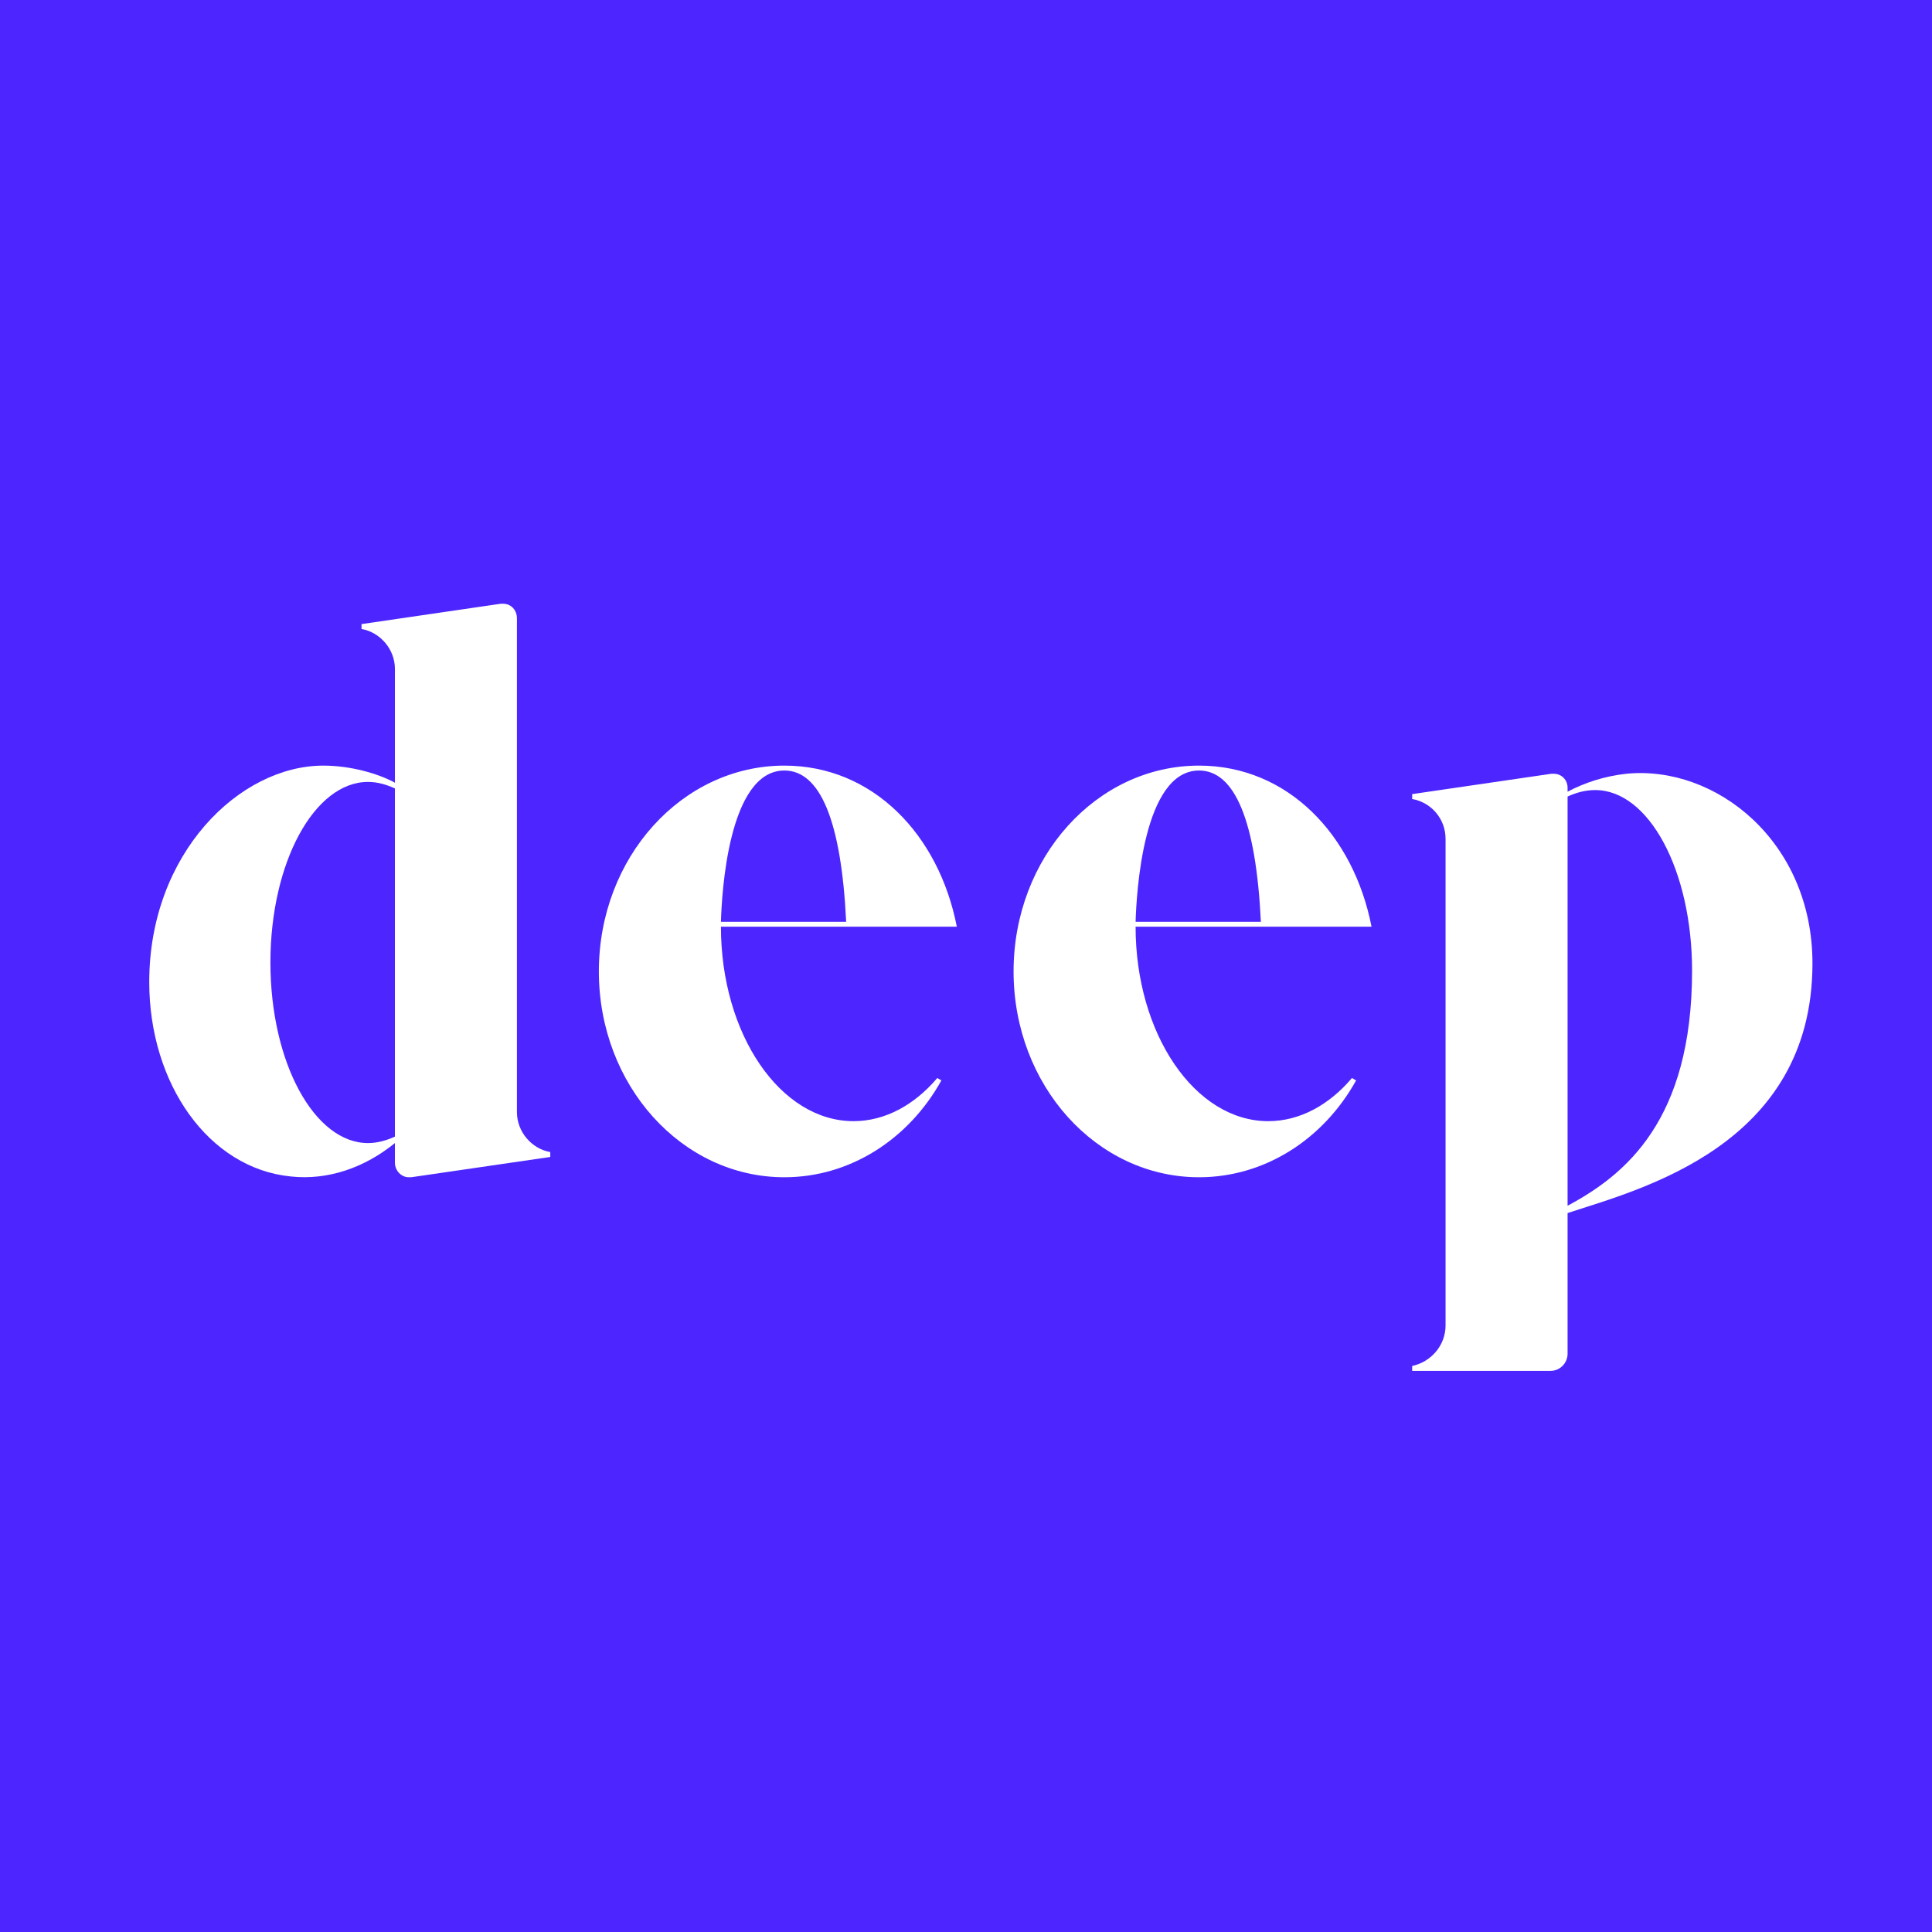
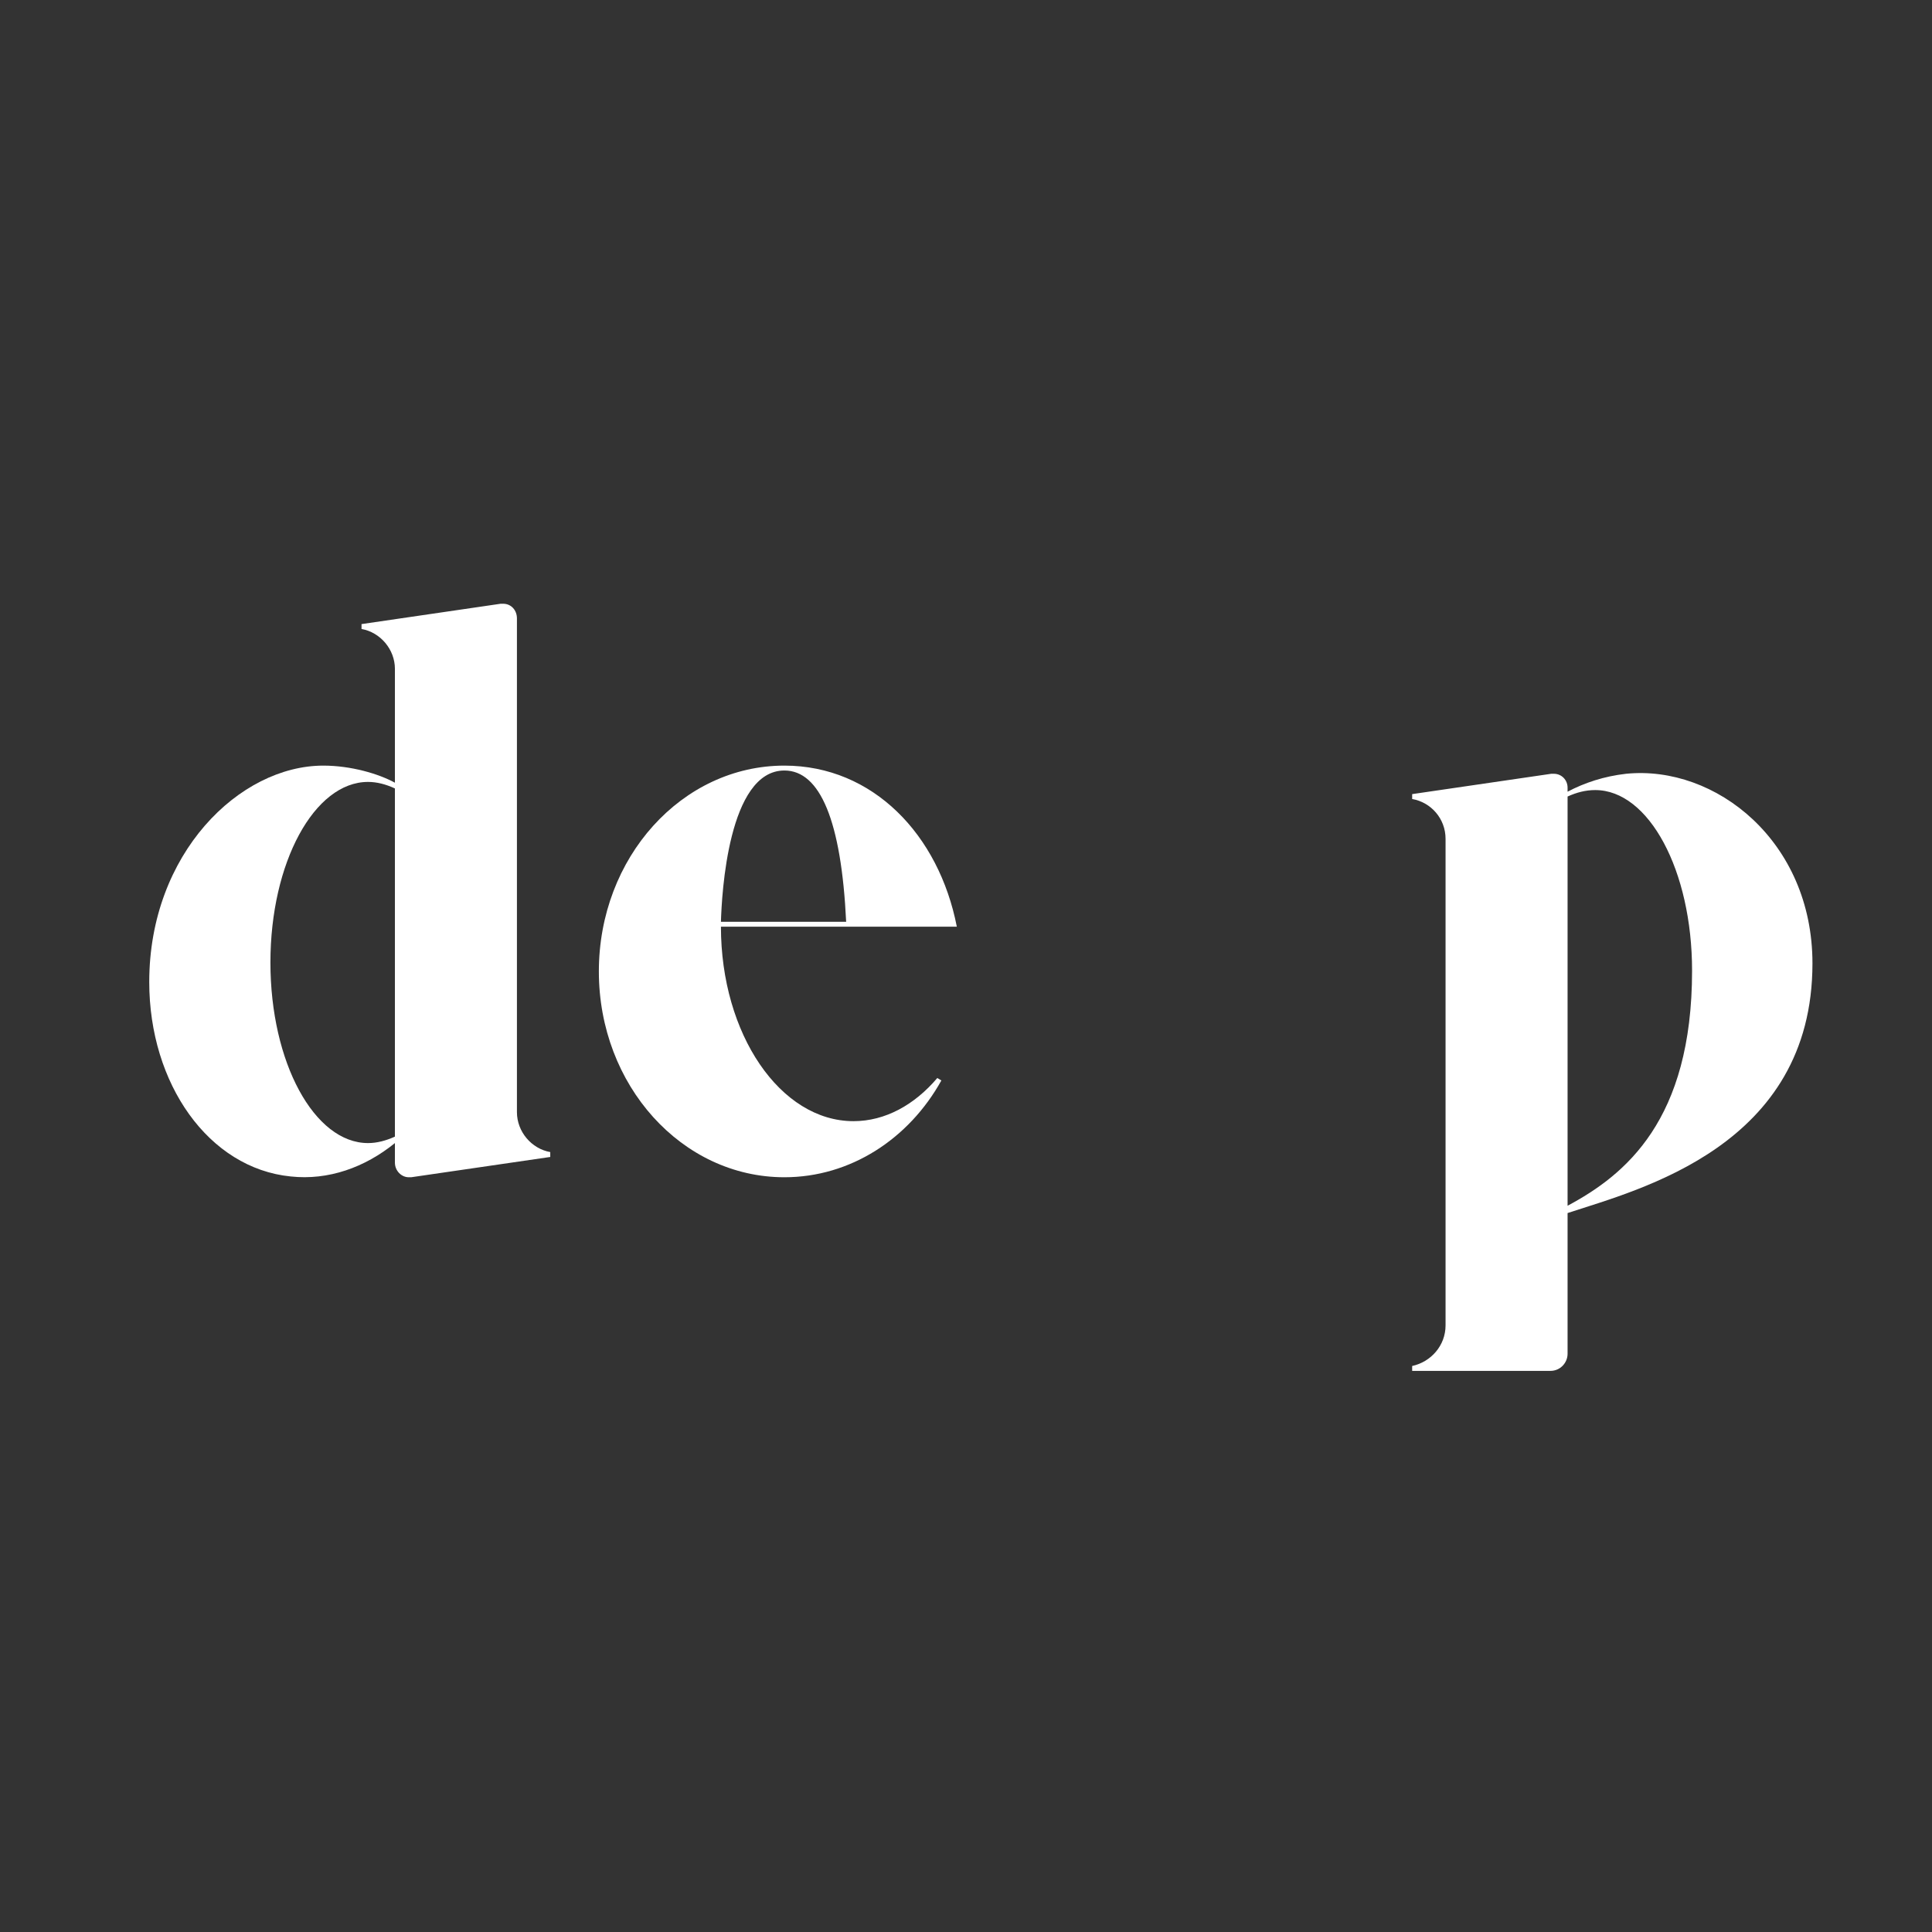
<svg xmlns="http://www.w3.org/2000/svg" width="32" height="32" viewBox="0 0 32 32" fill="none">
  <rect x="0" y="0" width="32" height="32" fill="#333333" stroke="none" />
  <g clip-path="url(#clip0_213_14)">
-     <rect width="32" height="32" fill="#4D26FF" />
    <path d="M8.562 18.421C8.562 18.745 8.805 19.028 9.114 19.082V19.163L6.81 19.499C6.797 19.499 6.783 19.499 6.77 19.499C6.649 19.499 6.541 19.392 6.541 19.257V18.933C6.042 19.338 5.436 19.553 4.816 19.486C3.455 19.351 2.472 17.95 2.472 16.265C2.472 14.137 3.967 12.681 5.355 12.681C5.813 12.681 6.271 12.816 6.541 12.964V11.078C6.541 10.755 6.298 10.472 5.988 10.418V10.337L8.293 10C8.306 10 8.319 10 8.333 10C8.468 10 8.562 10.108 8.562 10.242V18.421ZM6.096 18.933C6.244 18.933 6.393 18.893 6.541 18.826V13.059C6.393 12.991 6.244 12.951 6.096 12.951C5.207 12.951 4.479 14.285 4.479 15.942C4.479 17.599 5.207 18.933 6.096 18.933Z" fill="white" />
-     <path d="M14.137 18.57C14.662 18.57 15.147 18.3 15.525 17.855L15.592 17.896C15.053 18.866 14.083 19.499 12.992 19.499C11.294 19.499 9.919 17.977 9.919 16.09C9.919 14.204 11.294 12.681 12.992 12.681C14.46 12.681 15.552 13.827 15.848 15.349H11.941C11.941 17.128 12.924 18.57 14.137 18.57ZM12.992 12.762C12.062 12.762 11.954 14.81 11.941 15.268H14.015C13.935 13.598 13.584 12.762 12.992 12.762Z" fill="white" />
-     <path d="M21.006 18.57C21.531 18.57 22.016 18.3 22.393 17.855L22.461 17.896C21.922 18.866 20.952 19.499 19.86 19.499C18.162 19.499 16.788 17.977 16.788 16.09C16.788 14.204 18.162 12.681 19.86 12.681C21.329 12.681 22.42 13.827 22.717 15.349H18.809C18.809 17.128 19.793 18.57 21.006 18.57ZM19.86 12.762C18.93 12.762 18.823 14.81 18.809 15.268H20.884C20.803 13.598 20.453 12.762 19.86 12.762Z" fill="white" />
+     <path d="M14.137 18.57C14.662 18.57 15.147 18.3 15.525 17.855L15.592 17.896C15.053 18.866 14.083 19.499 12.992 19.499C11.294 19.499 9.919 17.977 9.919 16.09C9.919 14.204 11.294 12.681 12.992 12.681C14.46 12.681 15.552 13.827 15.848 15.349H11.941C11.941 17.128 12.924 18.57 14.137 18.57ZM12.992 12.762C12.062 12.762 11.954 14.81 11.941 15.268H14.015C13.935 13.598 13.584 12.762 12.992 12.762" fill="white" />
    <path d="M26.934 12.816C28.416 12.668 30.02 13.934 30.02 15.956C30.02 18.987 27.15 19.701 25.964 20.092V22.423C25.964 22.572 25.843 22.706 25.681 22.706H23.39V22.625C23.7 22.558 23.943 22.288 23.943 21.952V13.894C23.943 13.557 23.7 13.288 23.39 13.234V13.153L25.695 12.816C25.708 12.816 25.721 12.816 25.735 12.816C25.87 12.816 25.964 12.924 25.964 13.045V13.113C26.247 12.964 26.57 12.857 26.934 12.816ZM25.964 19.971C26.921 19.459 28.026 18.556 28.026 16.077C28.026 14.419 27.311 13.086 26.422 13.086C26.26 13.086 26.112 13.126 25.964 13.193V19.971Z" fill="white" />
  </g>
  <defs>
    <clipPath id="clip0_213_14">
      <rect width="32" height="32" fill="white" />
    </clipPath>
  </defs>
</svg>